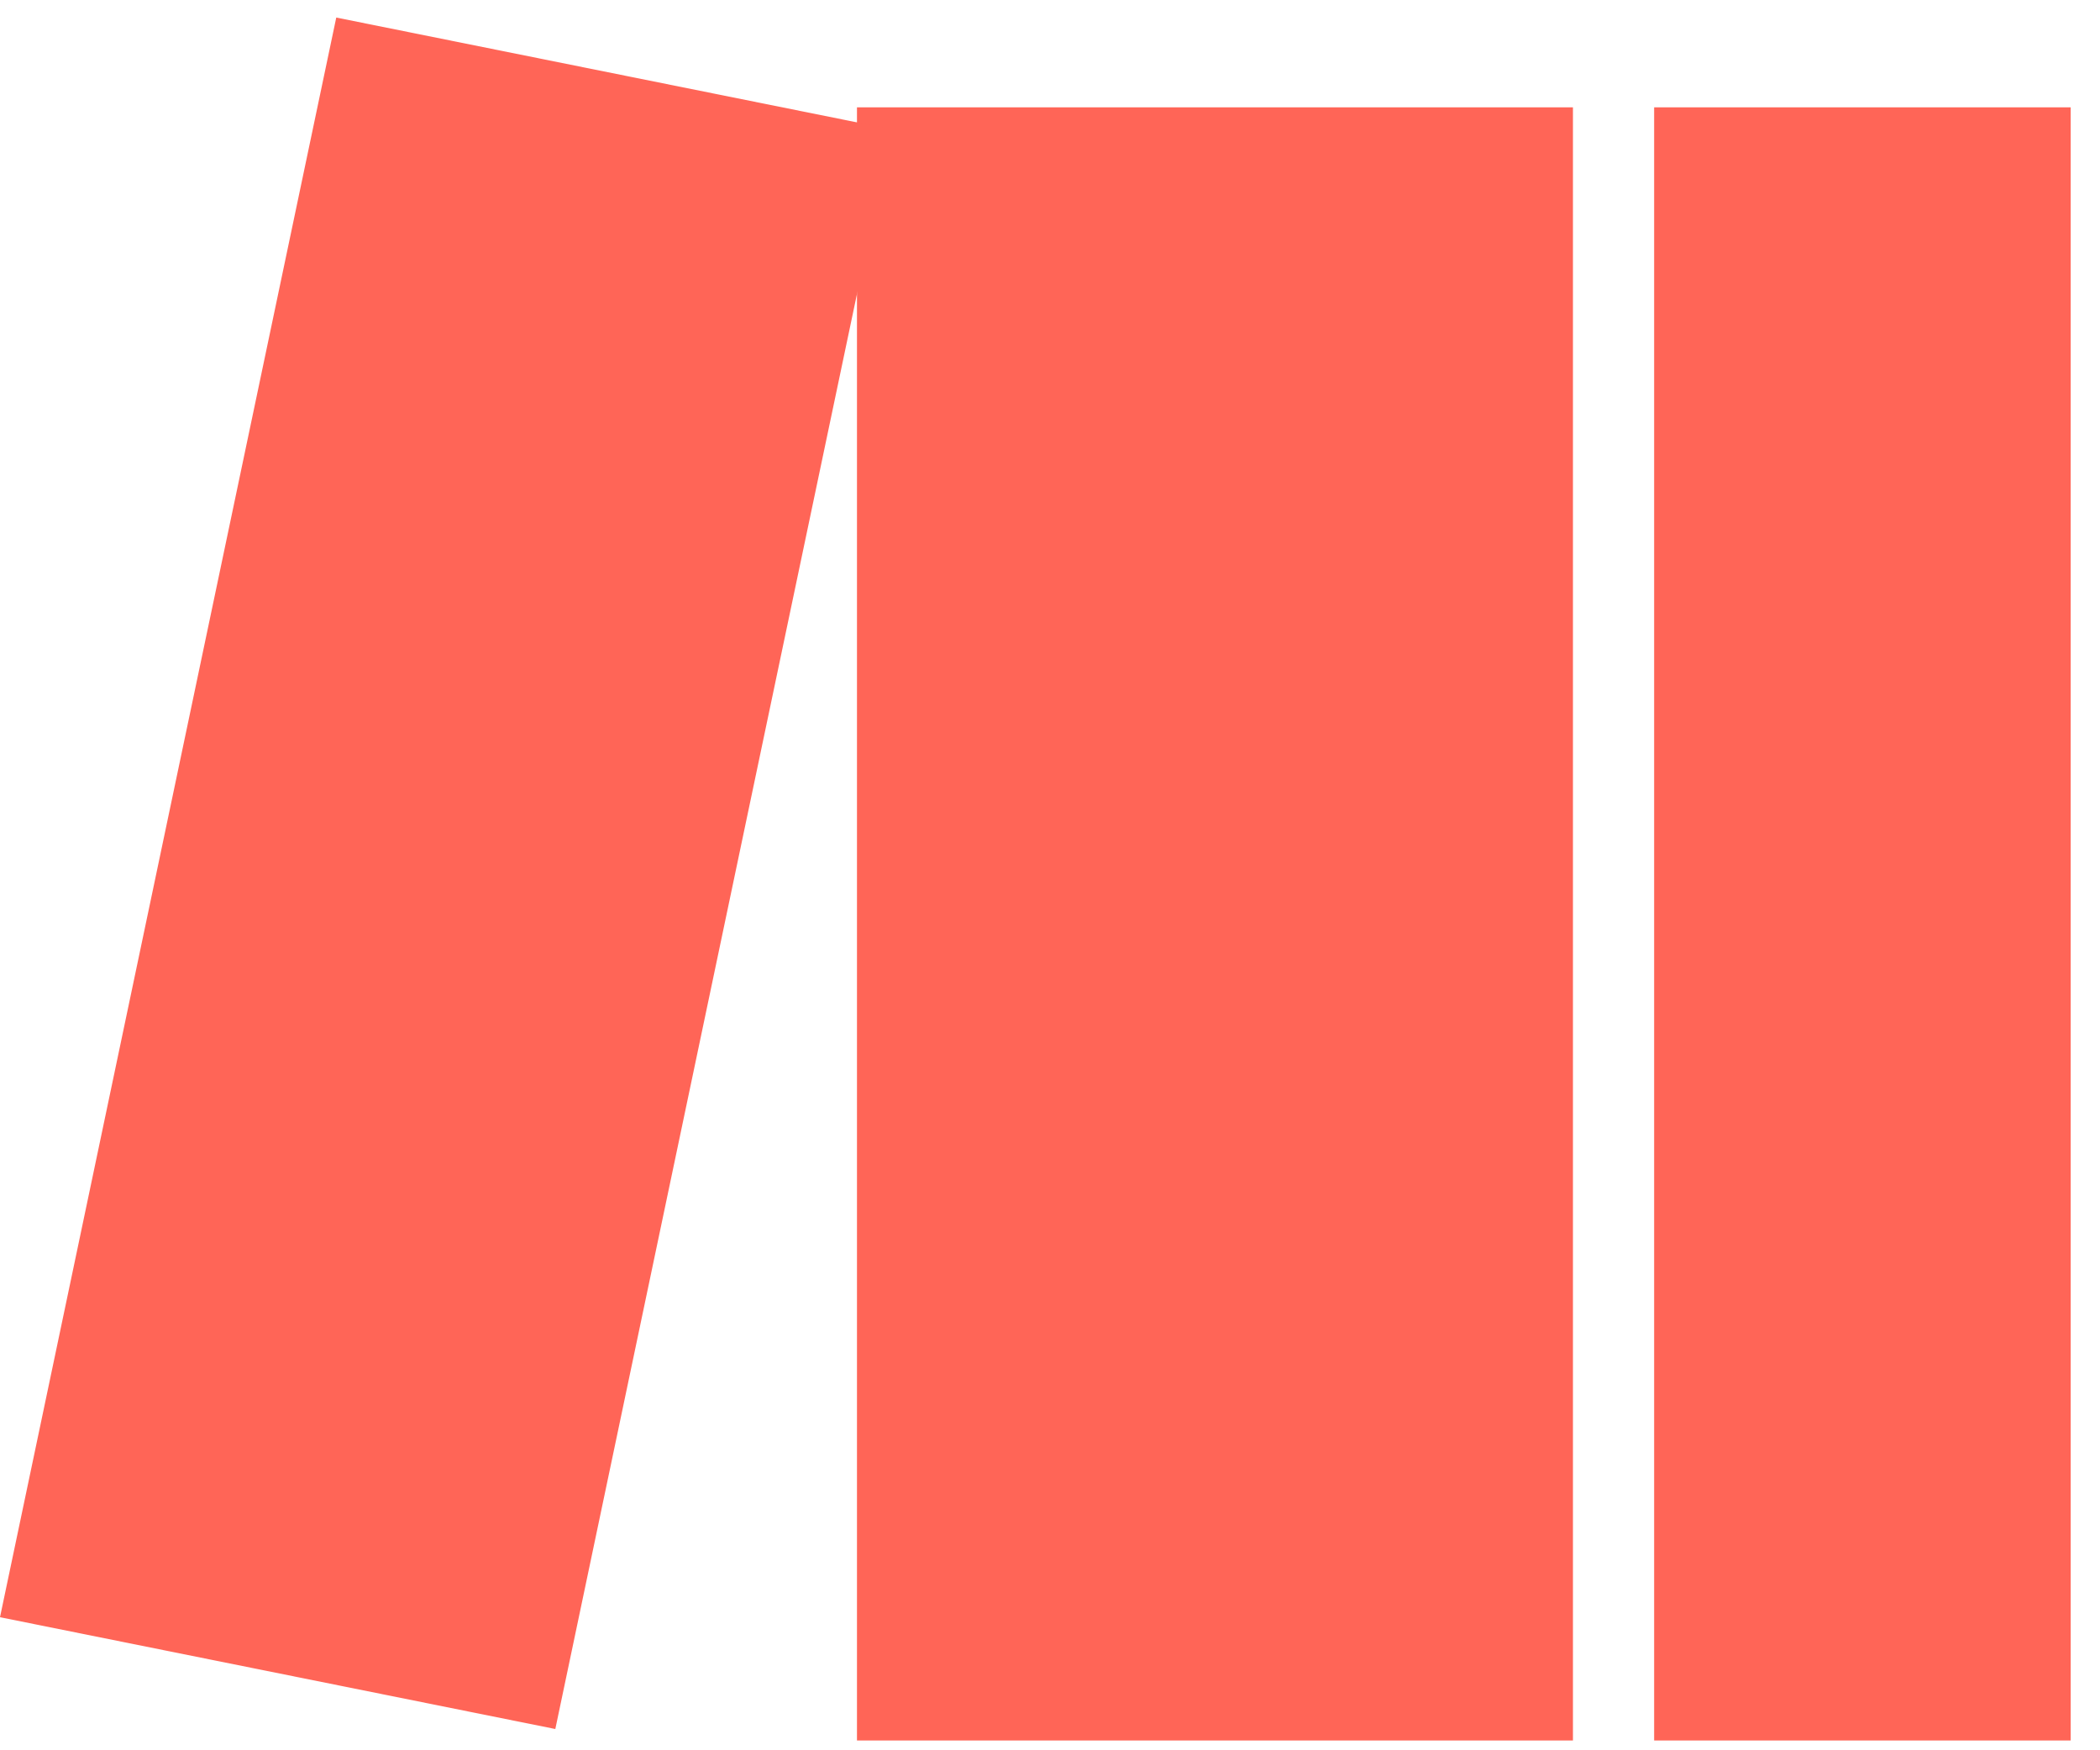
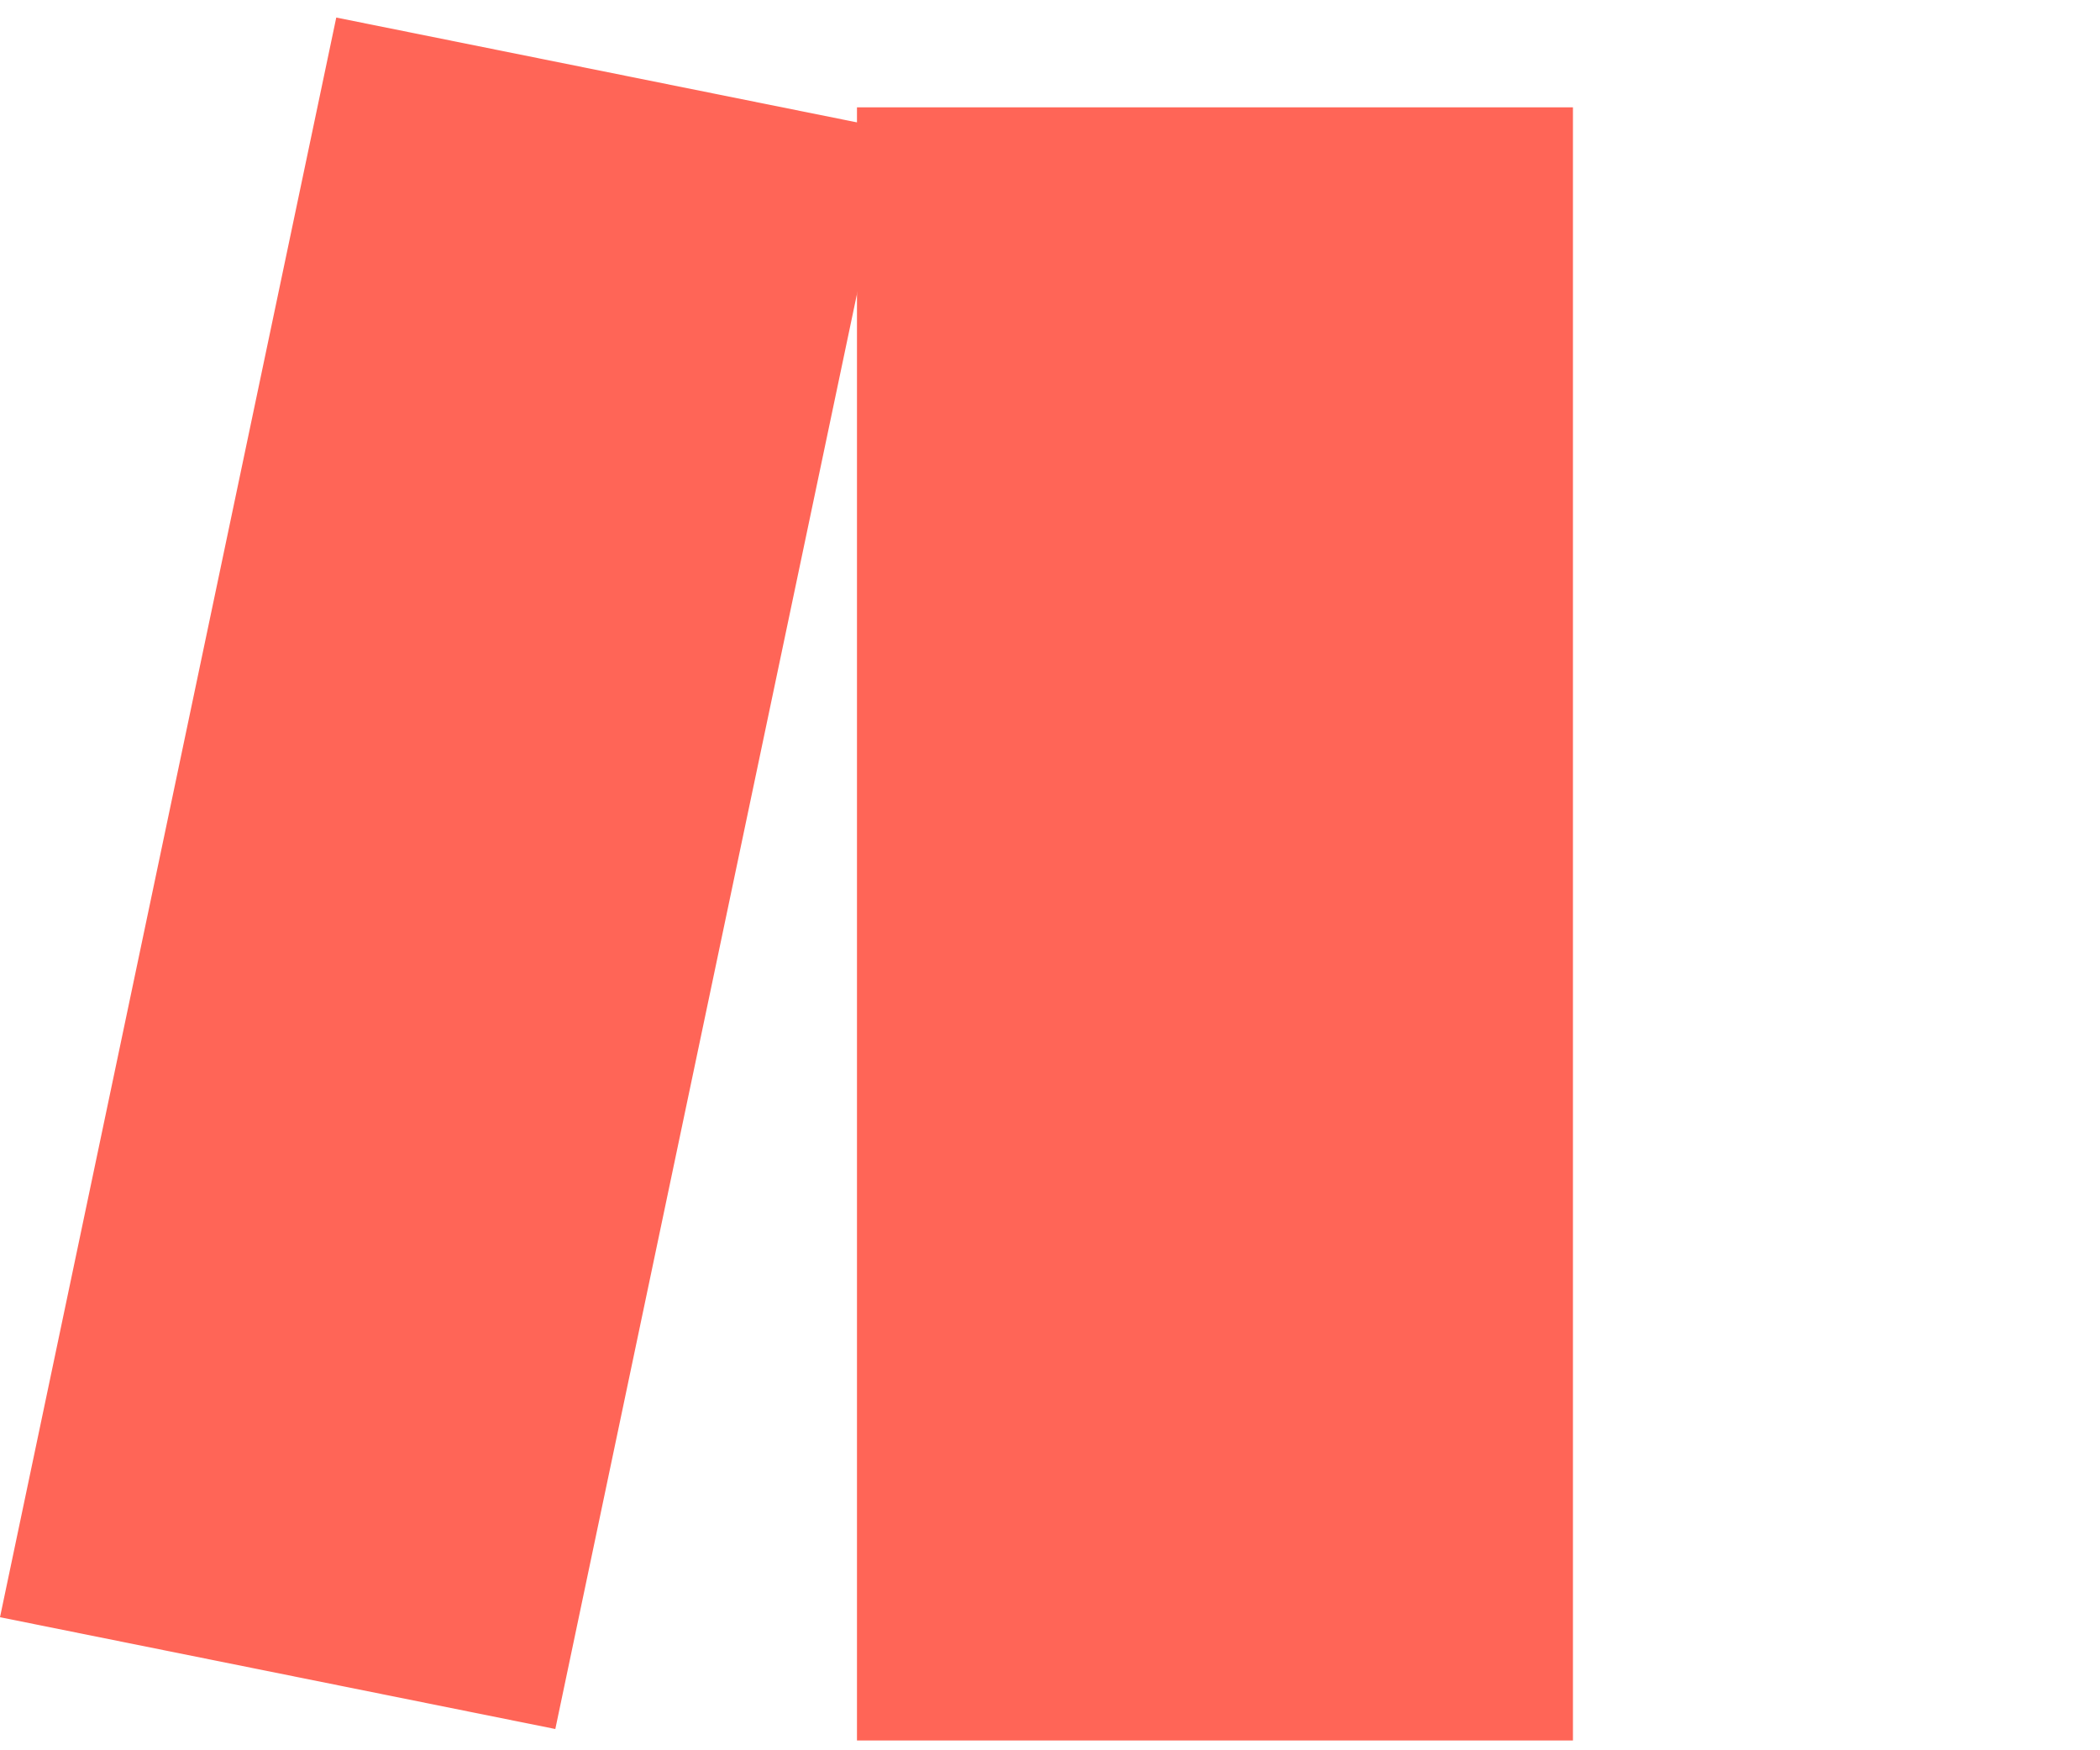
<svg xmlns="http://www.w3.org/2000/svg" width="48" height="40" viewBox="0 0 48 40" fill="none">
  <path d="M35.953 2.453H19.588V39.776H35.953V2.453Z" fill="#FF6557" />
  <path d="M7.686 0.401L0 36.959L12.693 39.514L20.379 2.956L7.686 0.401Z" fill="#FF6557" />
-   <path d="M47.33 2.453H37.809V39.776H47.33V2.453Z" fill="#FF6557" />
</svg>